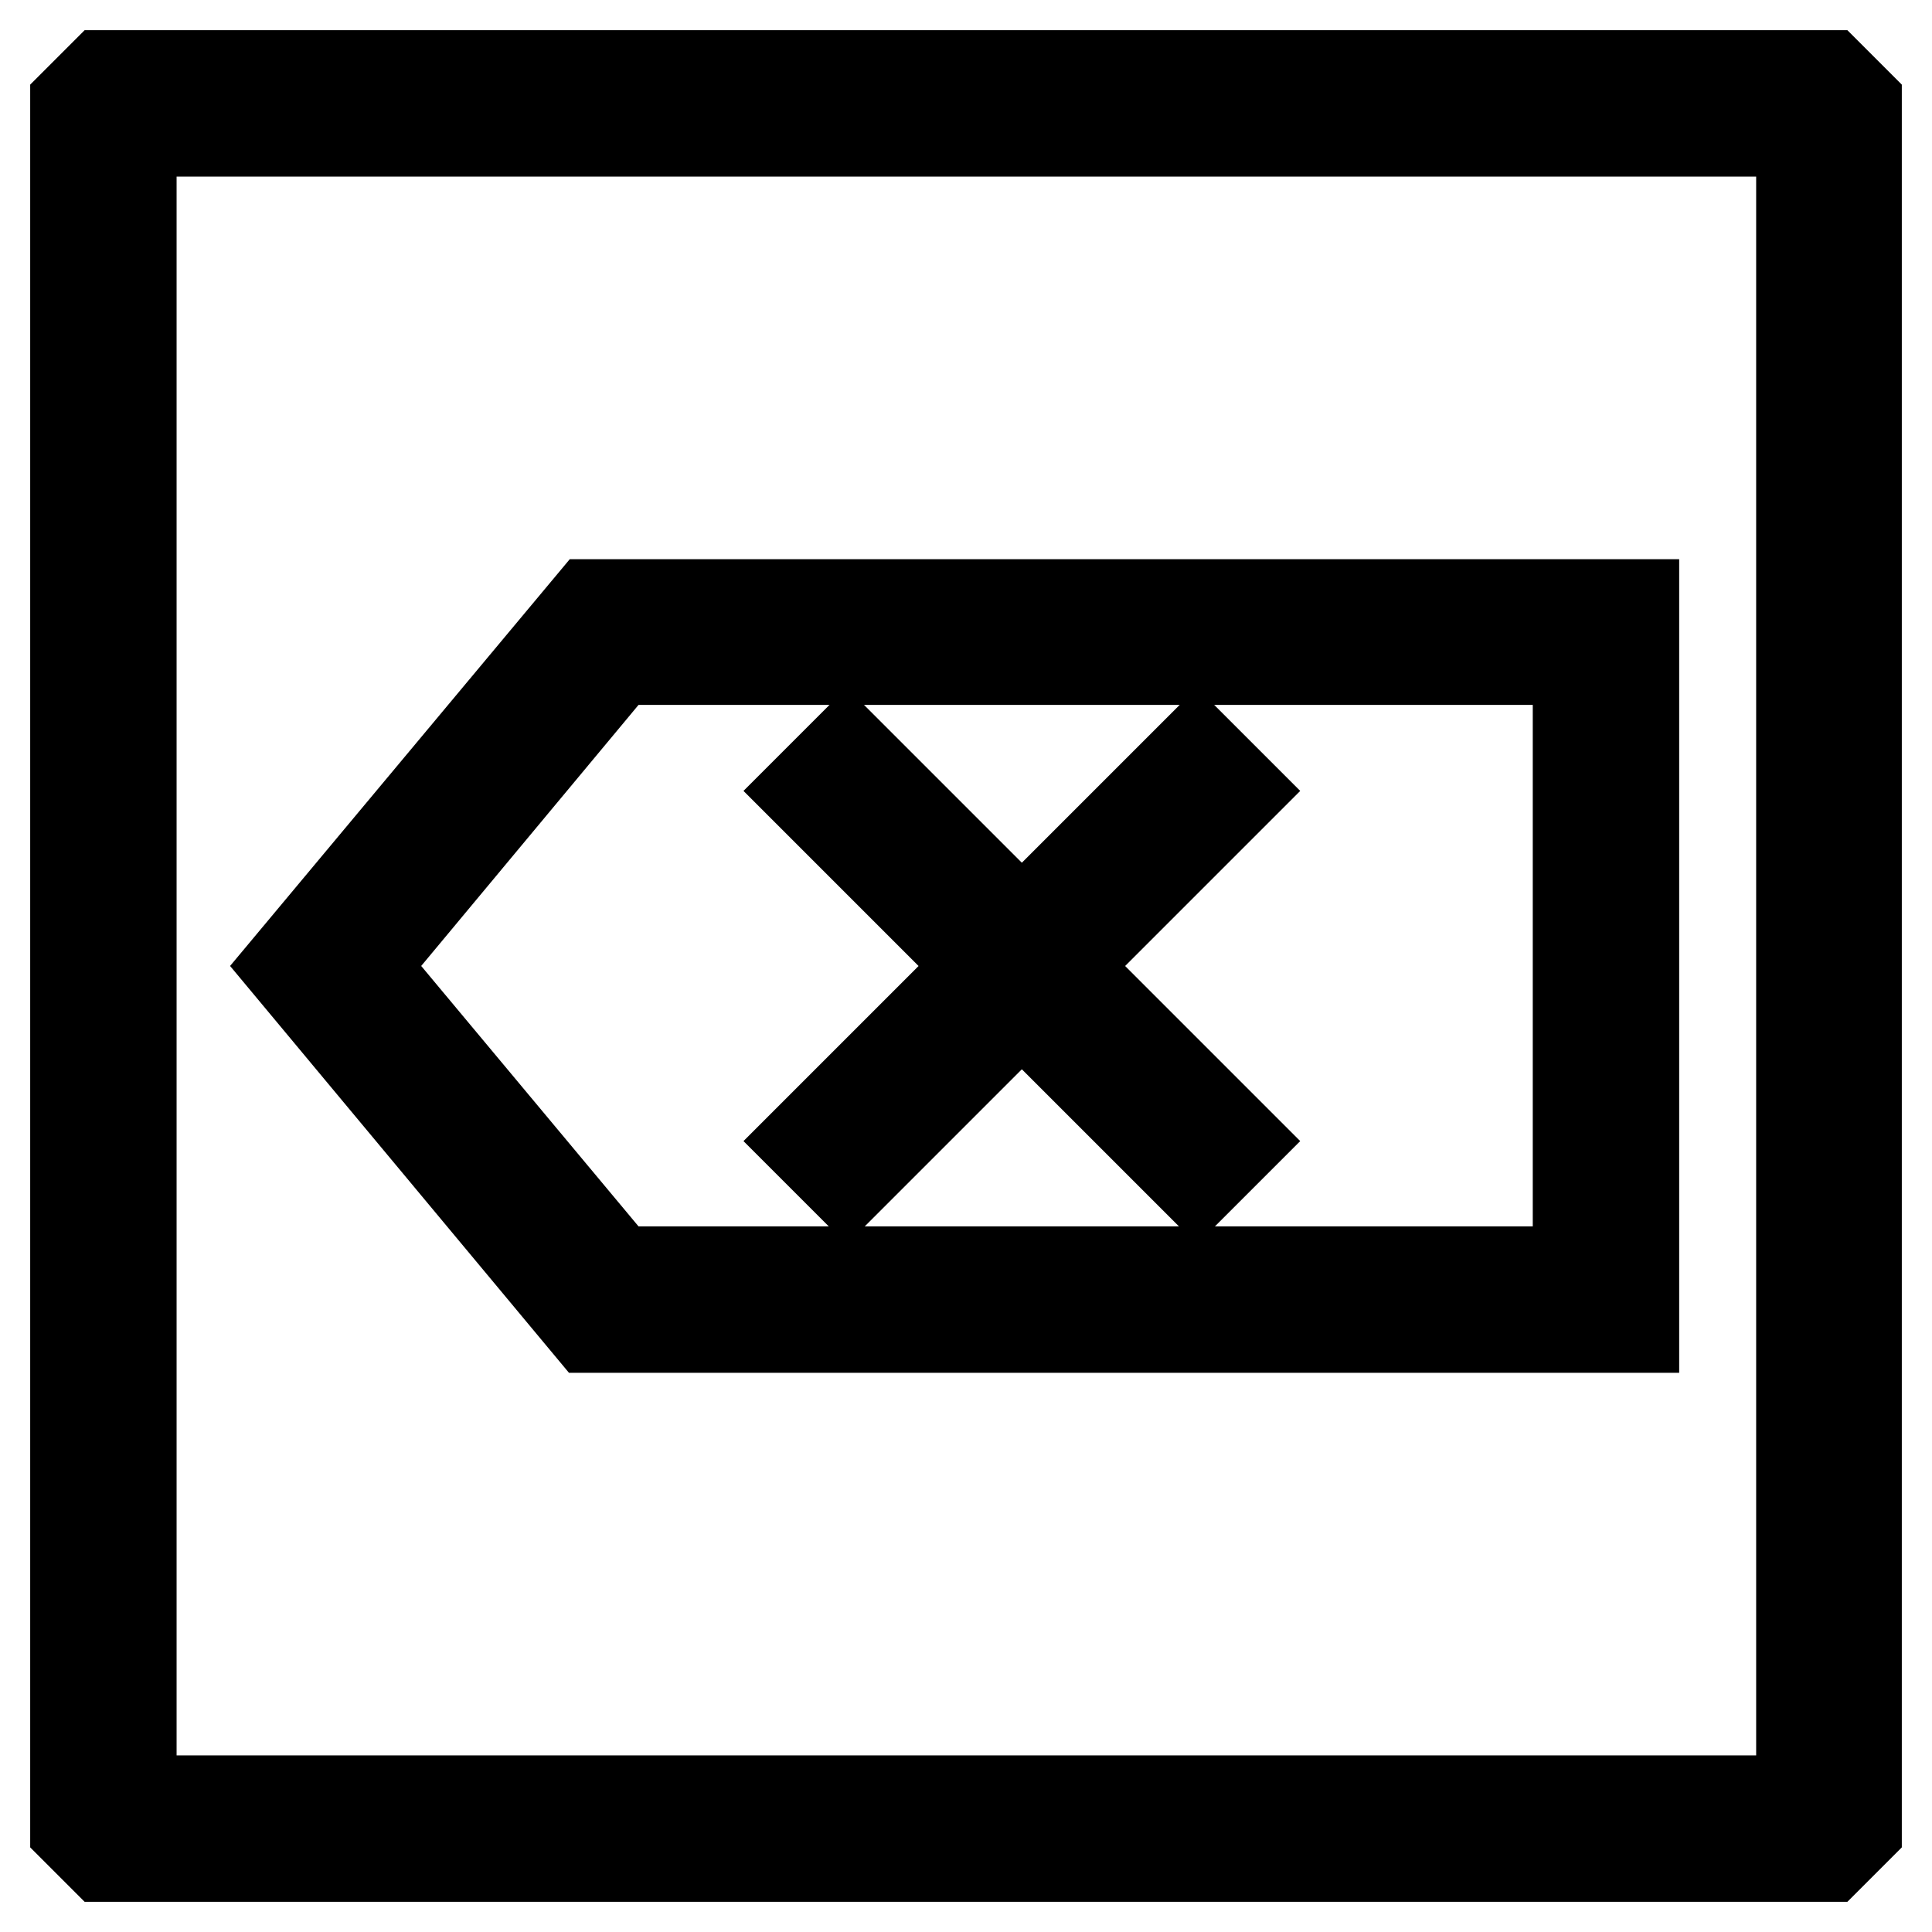
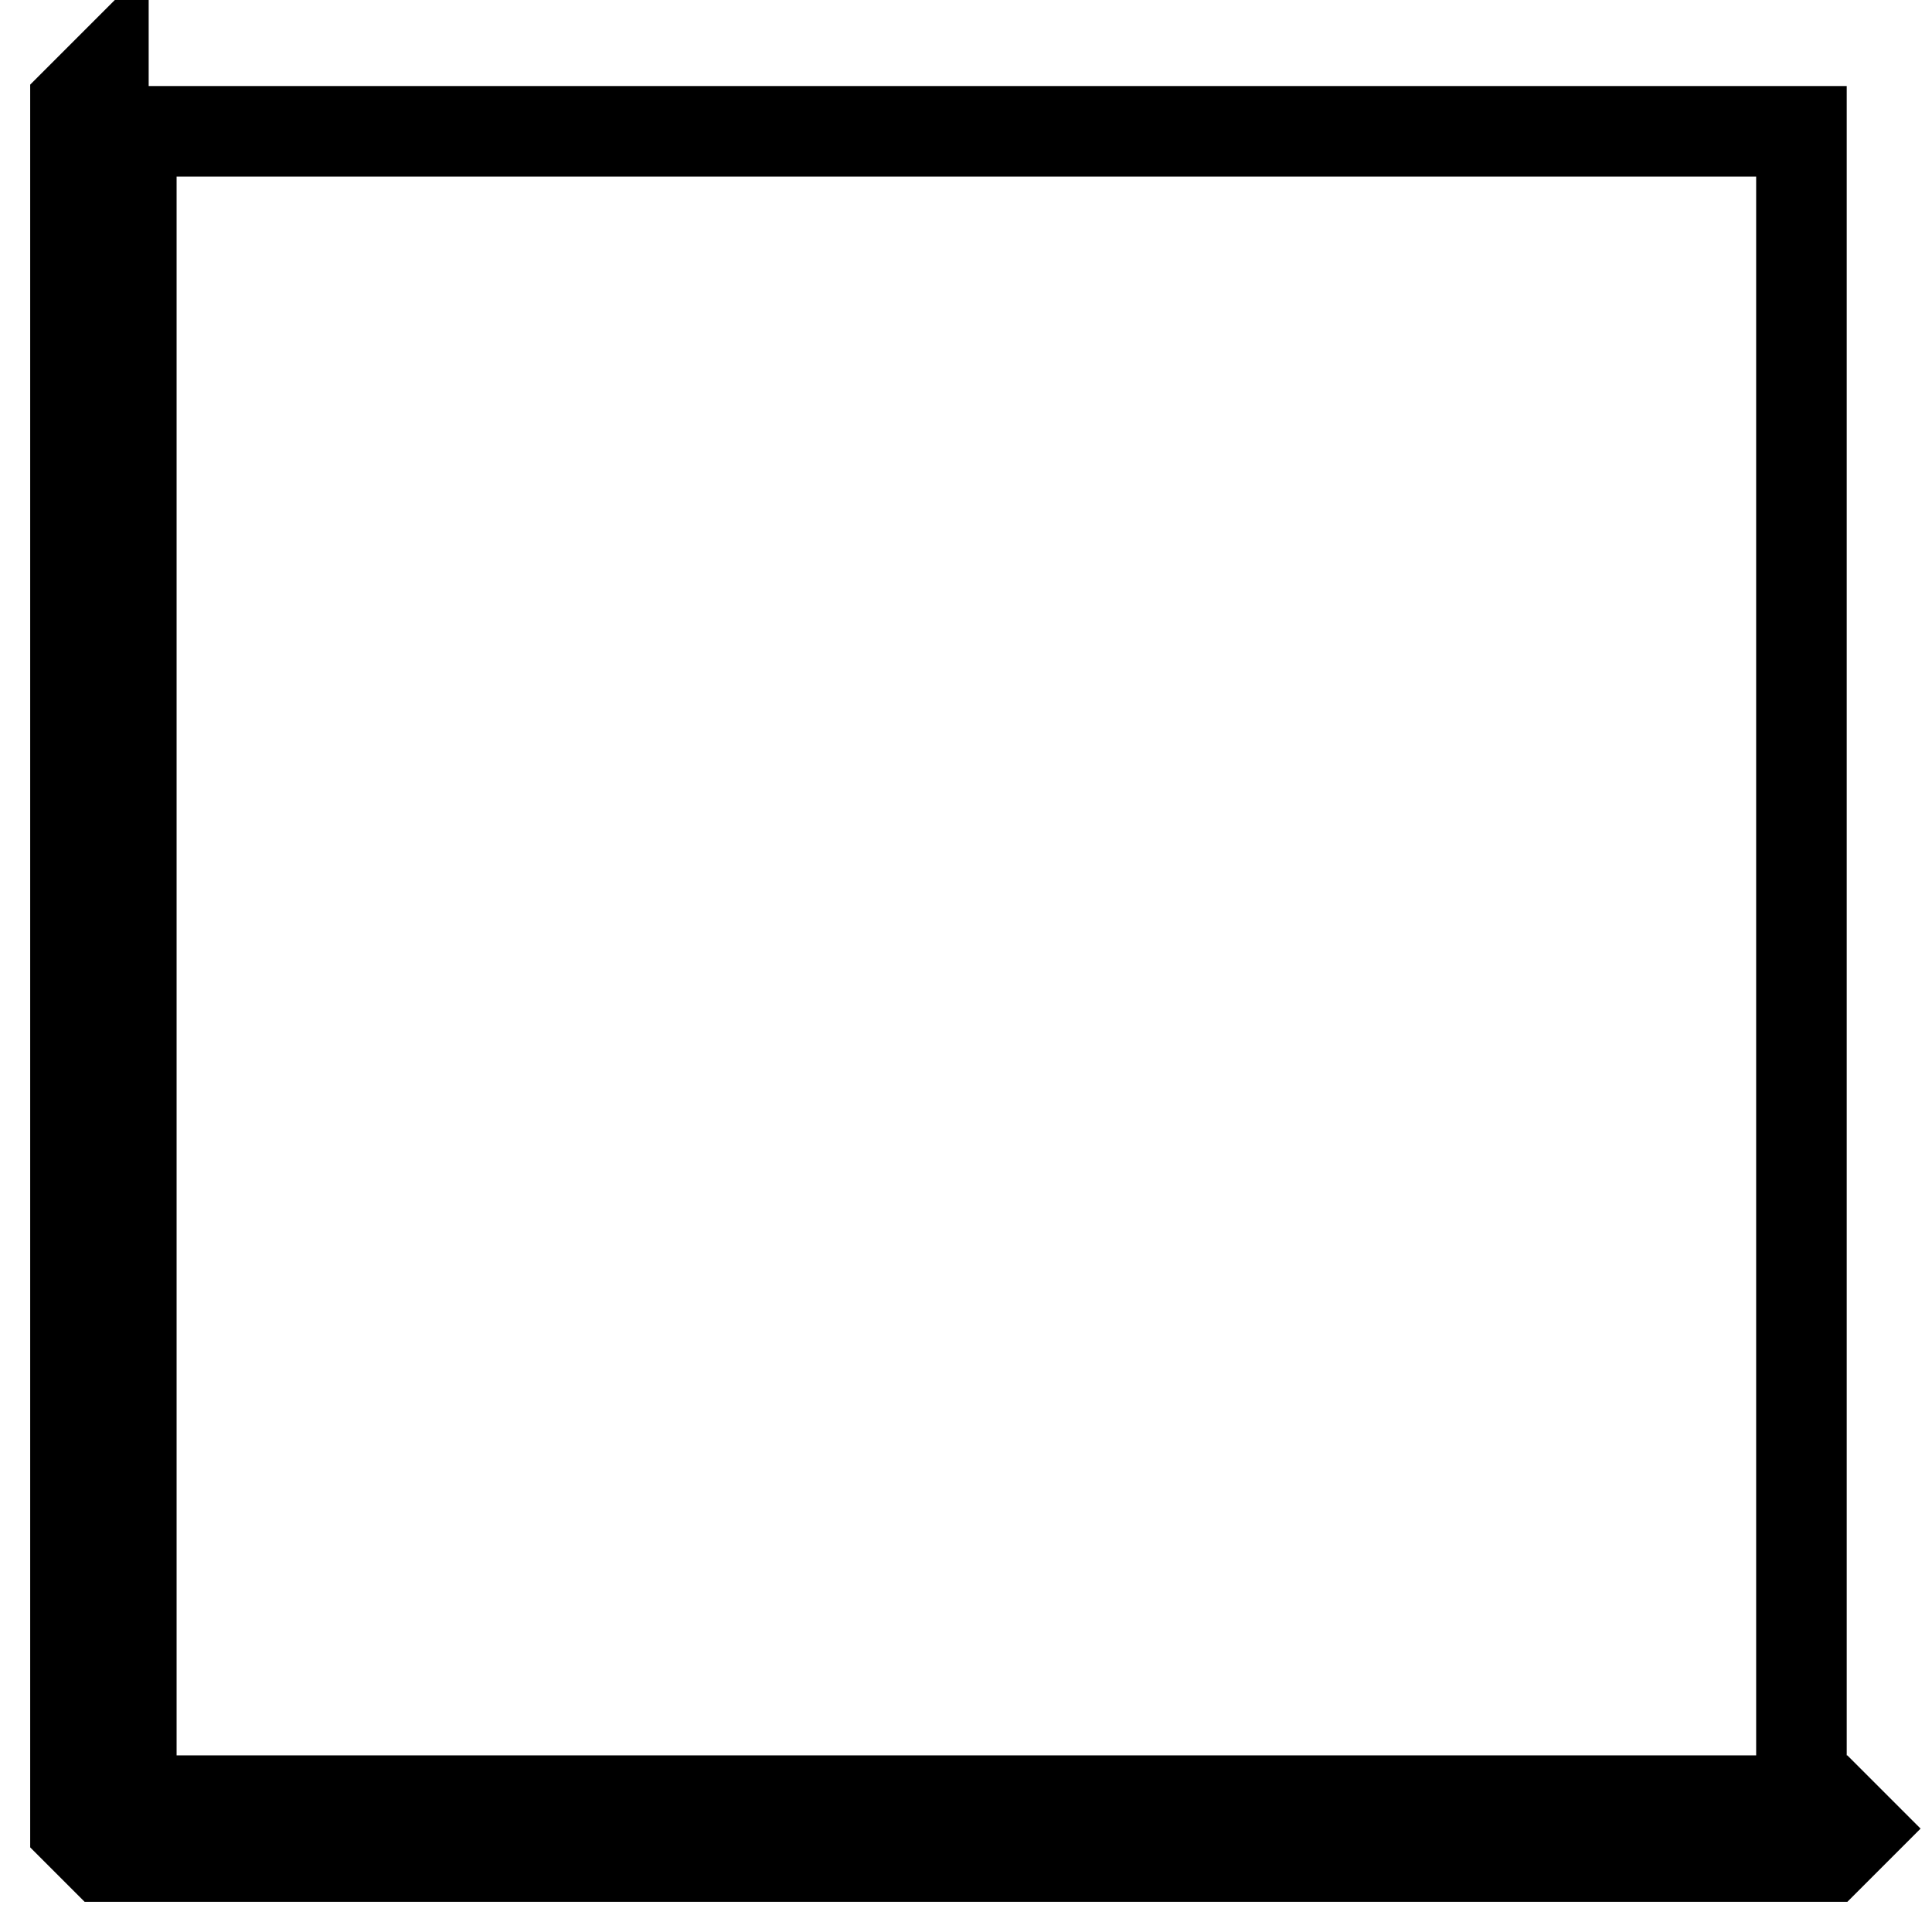
<svg xmlns="http://www.w3.org/2000/svg" version="1.1" x="0px" y="0px" viewBox="0 0 256 256" enable-background="new 0 0 256 256" xml:space="preserve">
  <g>
    <g>
-       <path stroke-width="12" fill-opacity="0" stroke="#000000" d="M13.7,10L10,13.7v228.6l3.7,3.7h228.6l3.7-3.7V13.7l-3.7-3.7H13.7z M238.6,238.6H17.4V17.4h221.3V238.6z" />
-       <path stroke-width="12" fill-opacity="0" stroke="#000000" d="M216.5,175.9V80.1H78.3l-40,47.9l39.9,47.9H216.5z M81.8,87.4h127.3v81.1H81.8L48,128L81.8,87.4z" />
-       <path stroke-width="12" fill-opacity="0" stroke="#000000" d="M112.2 156.4L135.4 133.2 158.6 156.4 163.8 151.2 140.6 128 163.8 104.8 158.6 99.6 135.4 122.8 112.2 99.6 107 104.8 130.2 128 107 151.2 z" />
+       <path stroke-width="12" fill-opacity="0" stroke="#000000" d="M13.7,10L10,13.7v228.6l3.7,3.7h228.6l3.7-3.7l-3.7-3.7H13.7z M238.6,238.6H17.4V17.4h221.3V238.6z" />
    </g>
  </g>
</svg>